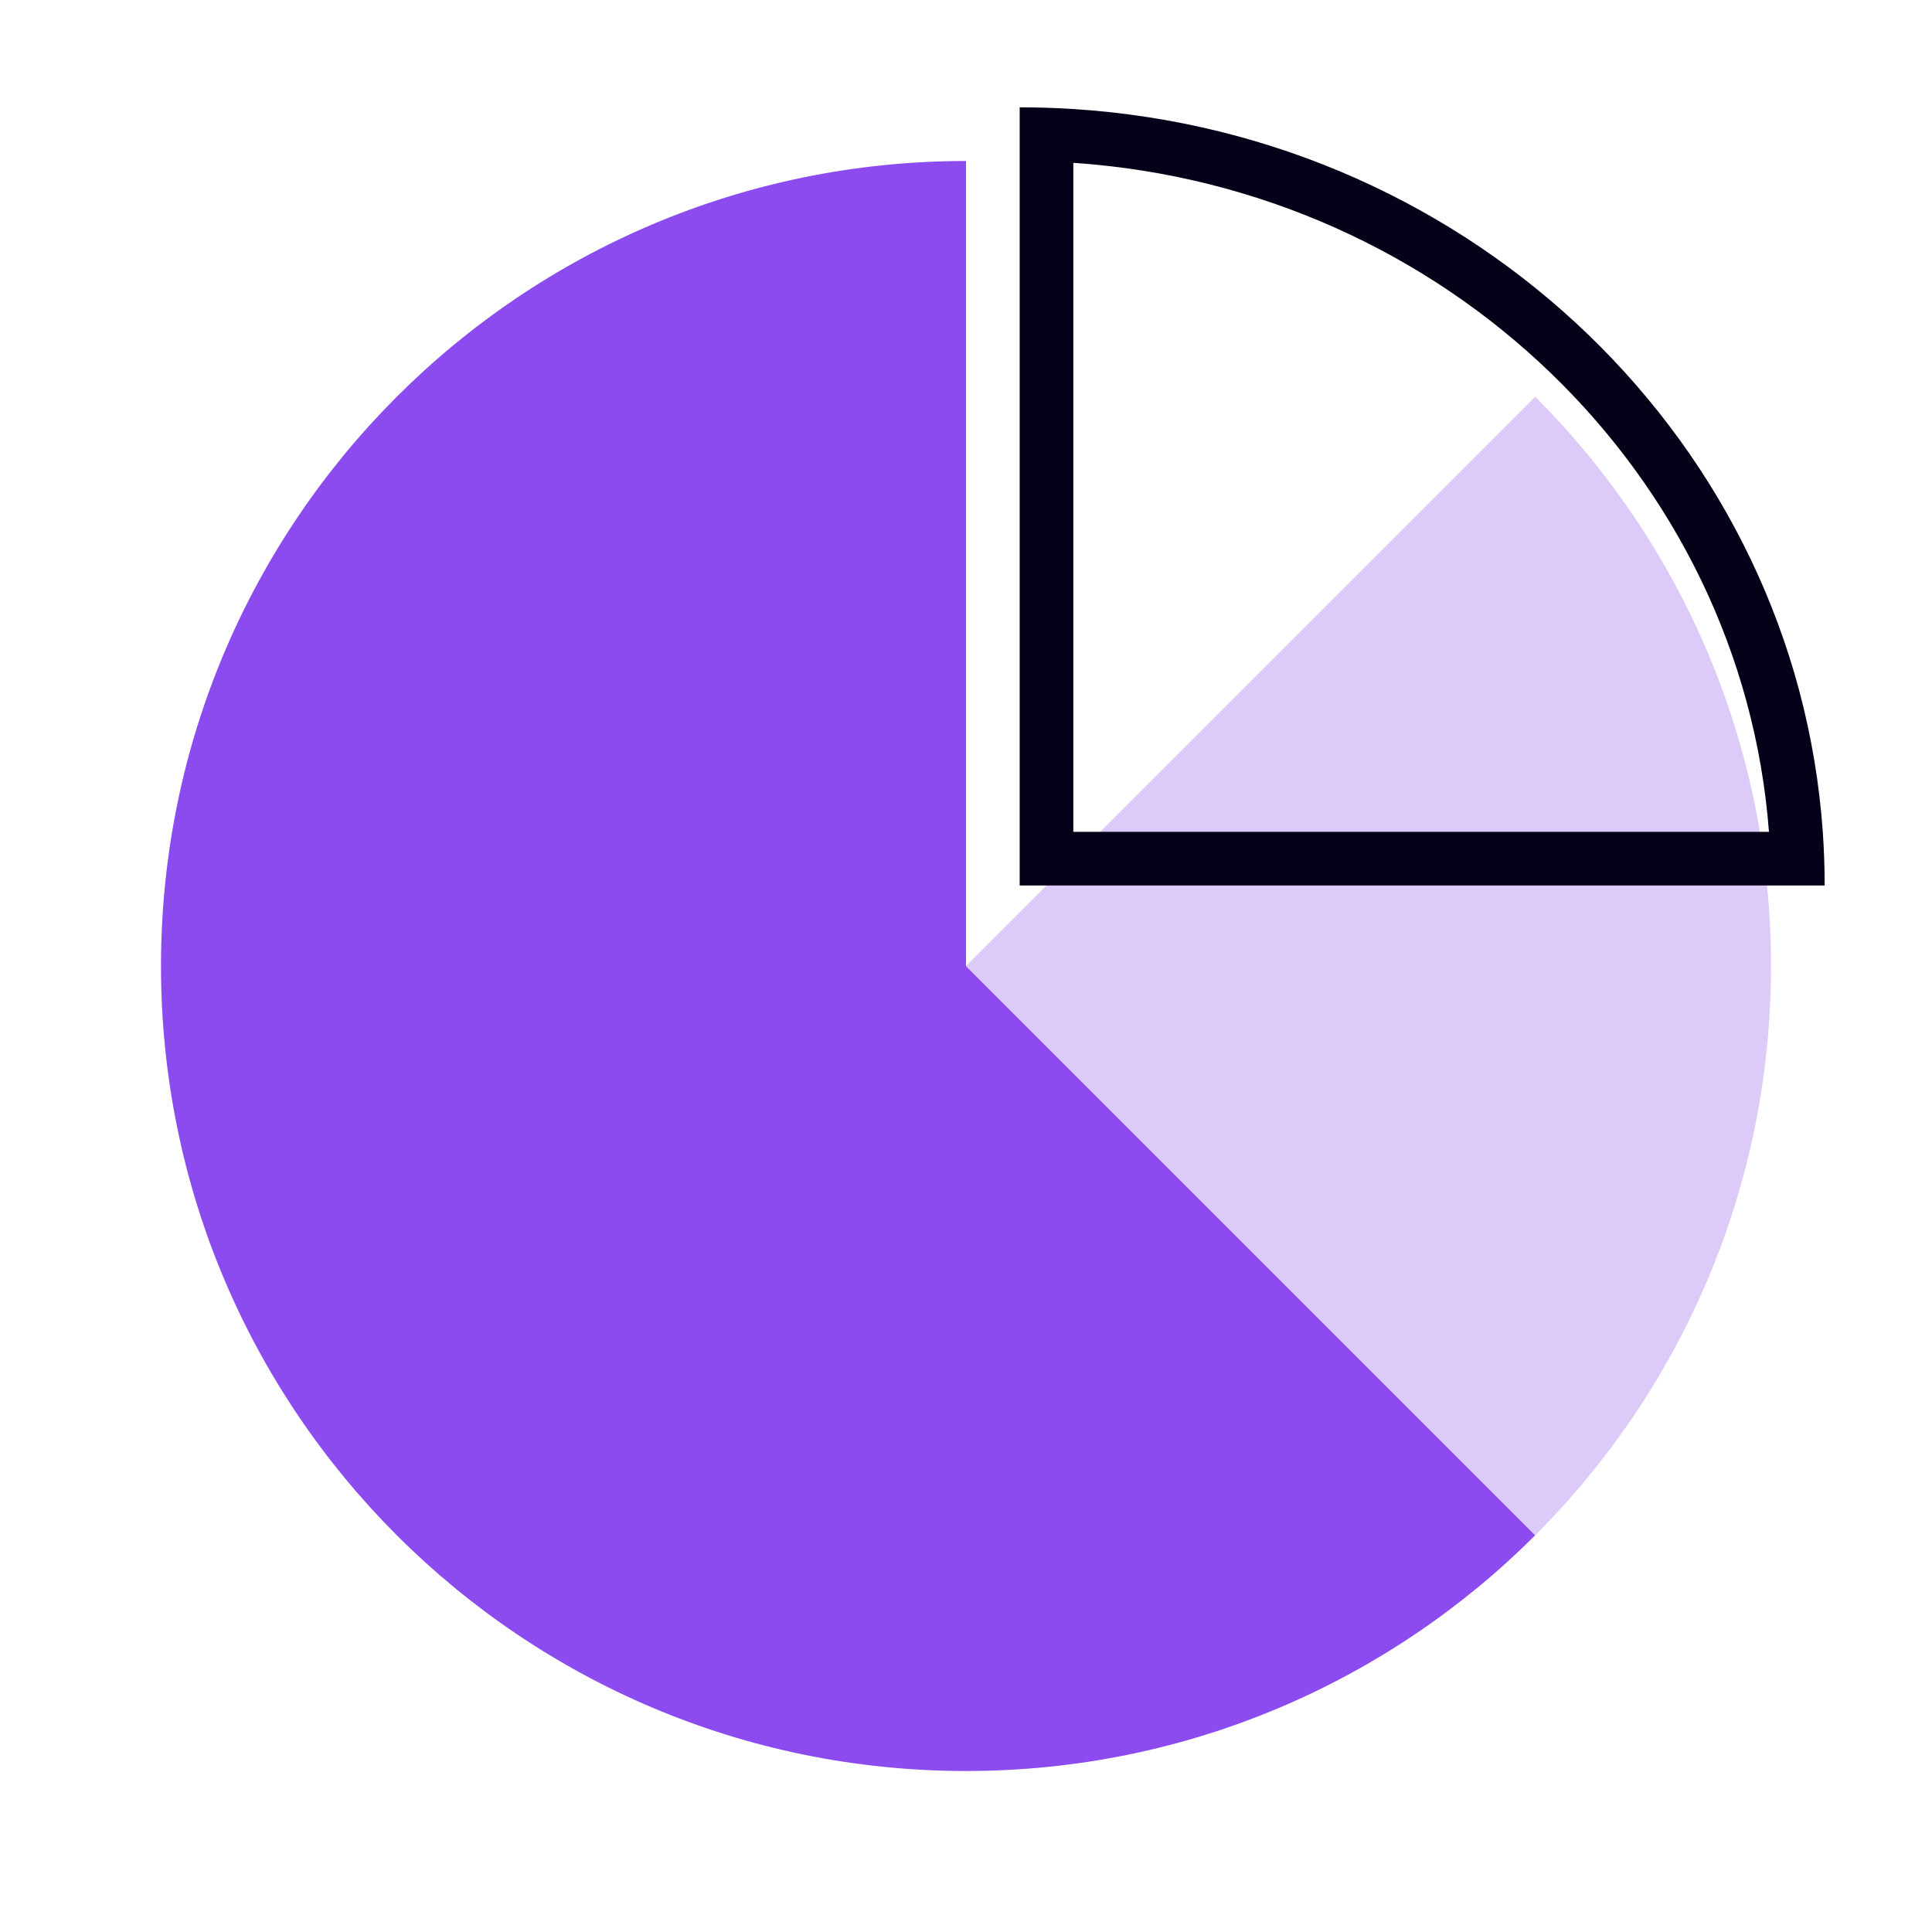
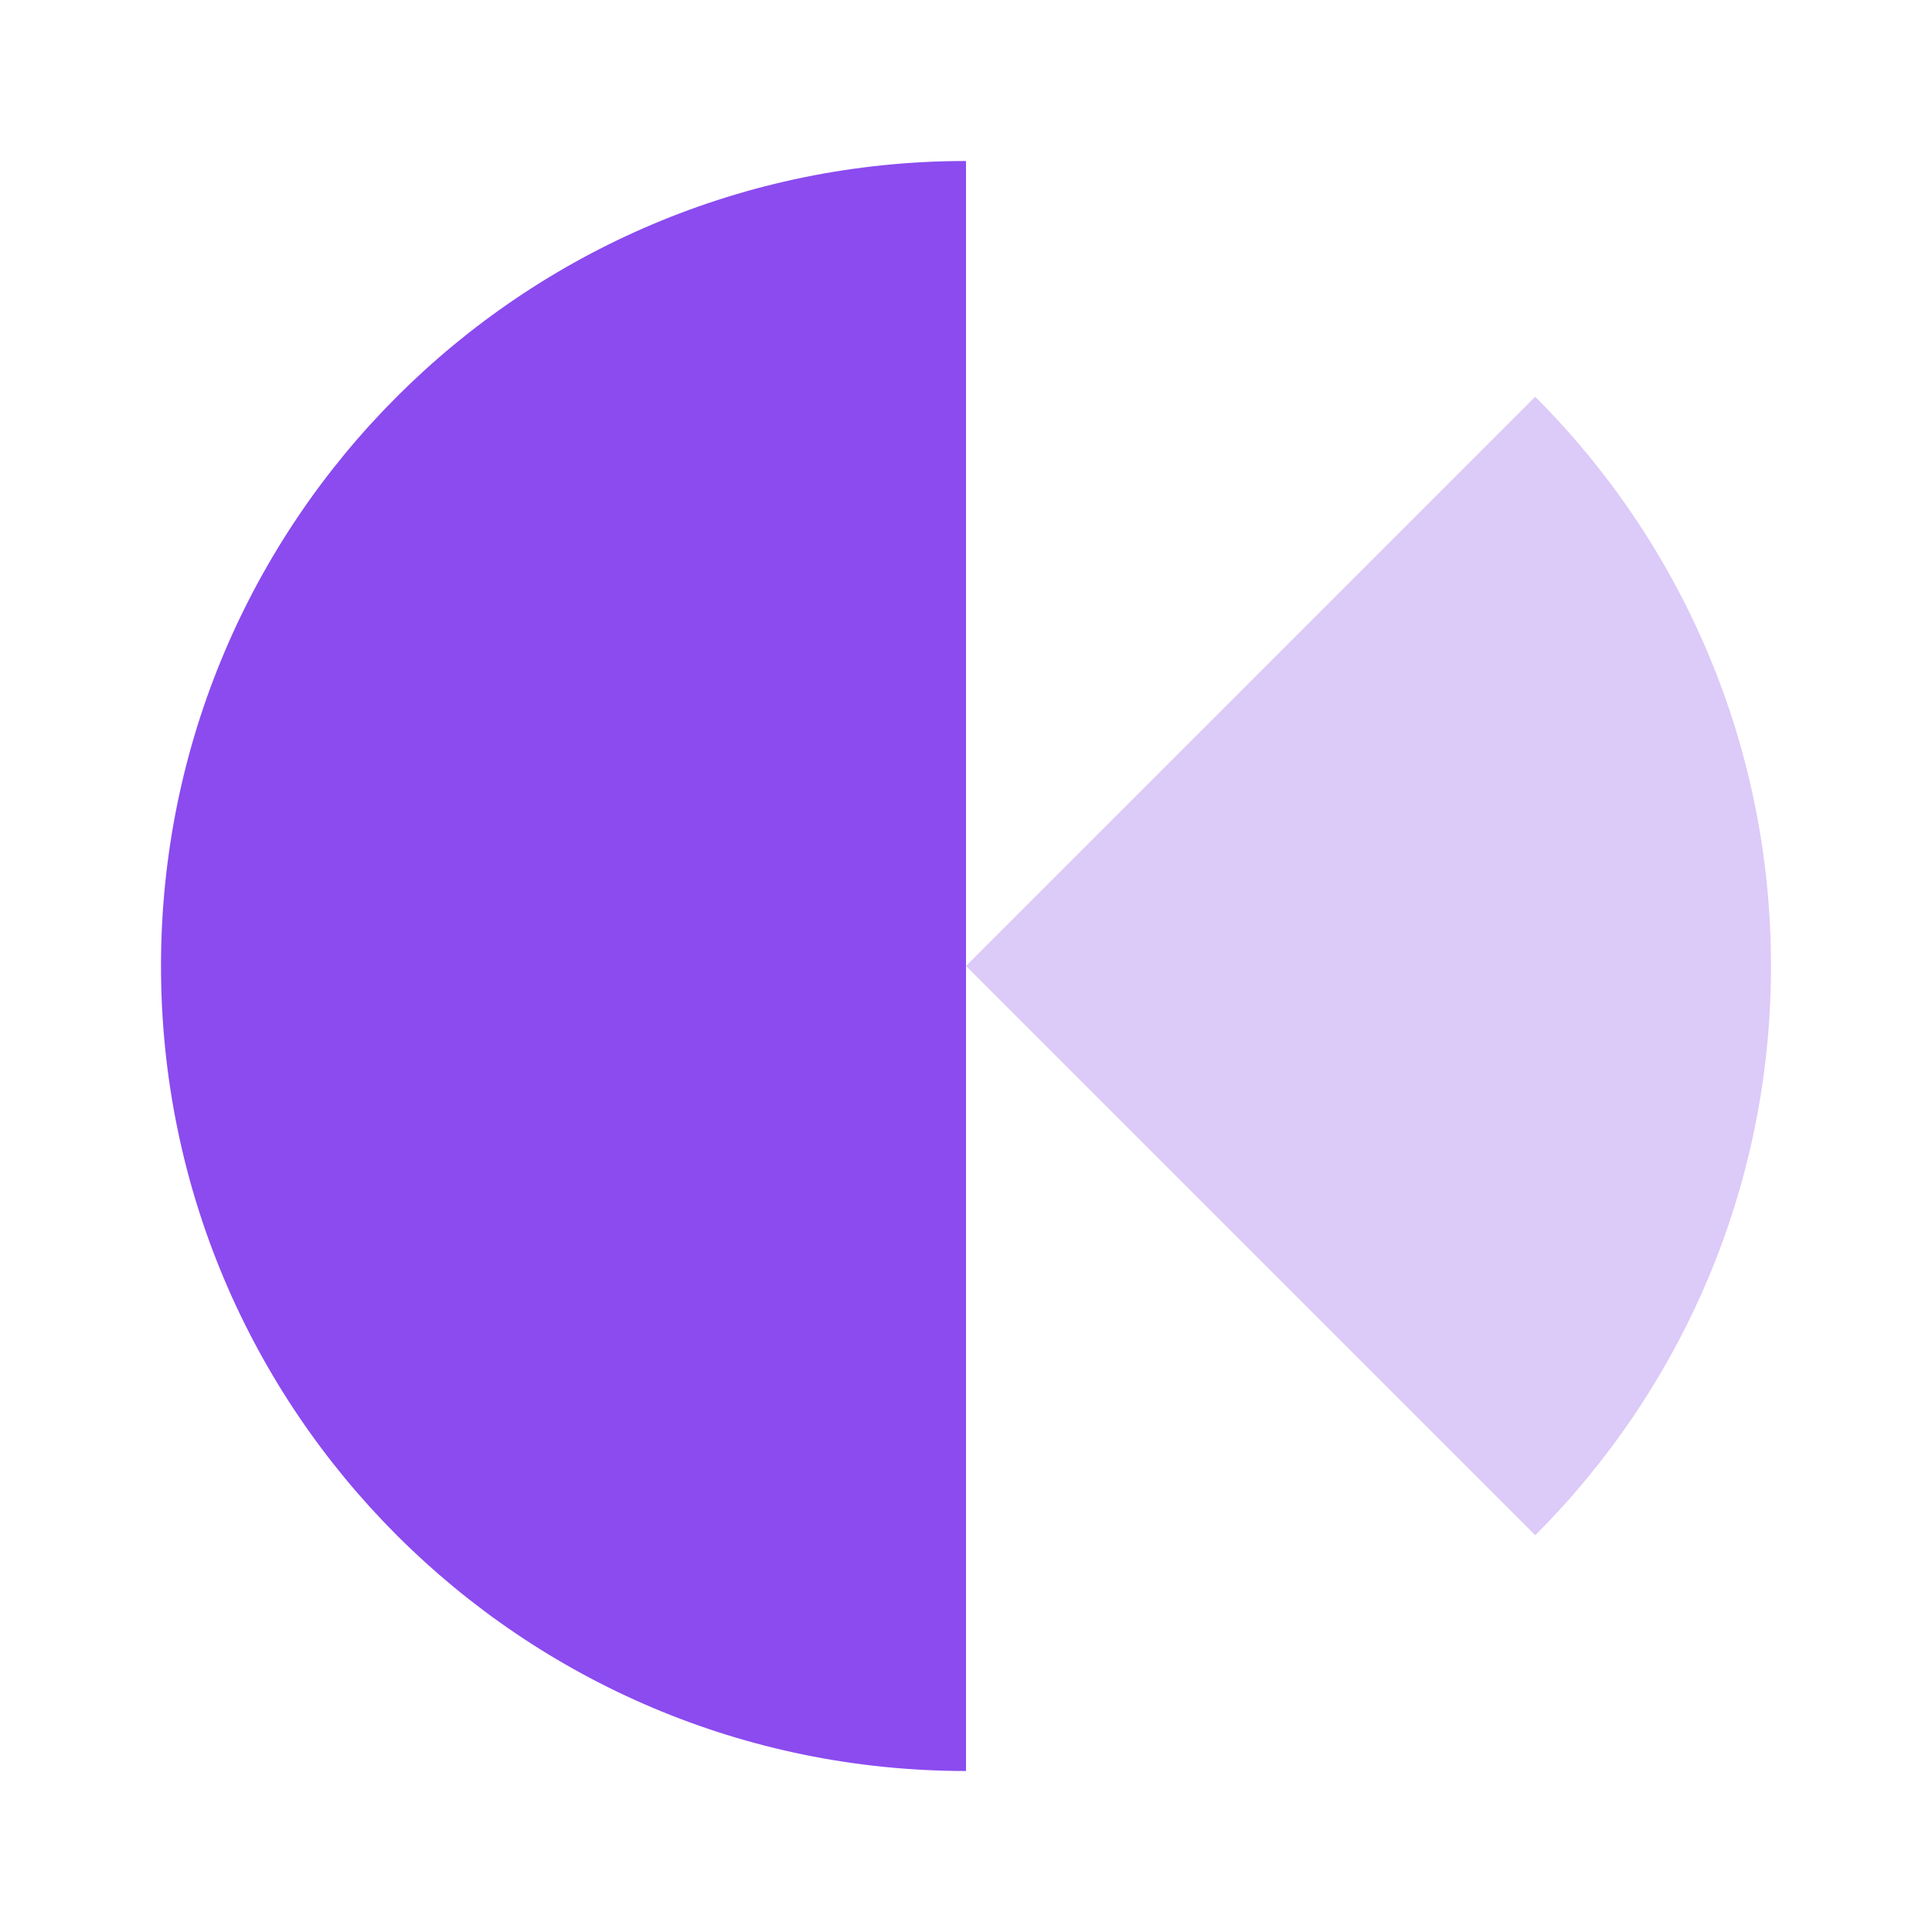
<svg xmlns="http://www.w3.org/2000/svg" width="72" height="72" viewBox="0 0 72 72" fill="none">
-   <path d="M36 6C19.43 6 6 19.43 6 36C6 52.569 19.43 66 36 66C44.285 66 51.785 62.642 57.214 57.214L36 36V6Z" fill="#8B4BEF" />
+   <path d="M36 6C19.43 6 6 19.43 6 36C6 52.569 19.43 66 36 66L36 36V6Z" fill="#8B4BEF" />
  <path d="M36 36L57.214 57.214C62.642 51.785 66 44.285 66 36C66 27.715 62.642 20.215 57.214 14.786L36 36Z" fill="#DCCAF8" />
-   <path fill-rule="evenodd" clip-rule="evenodd" d="M65.924 31C64.912 17.708 53.895 7.011 40 6.068V31H65.924ZM67.93 31C66.912 16.555 54.952 5.015 40 4.063C39.339 4.021 38.672 4 38 4V33H68C68 32.328 67.976 31.661 67.93 31Z" fill="#060119" />
</svg>